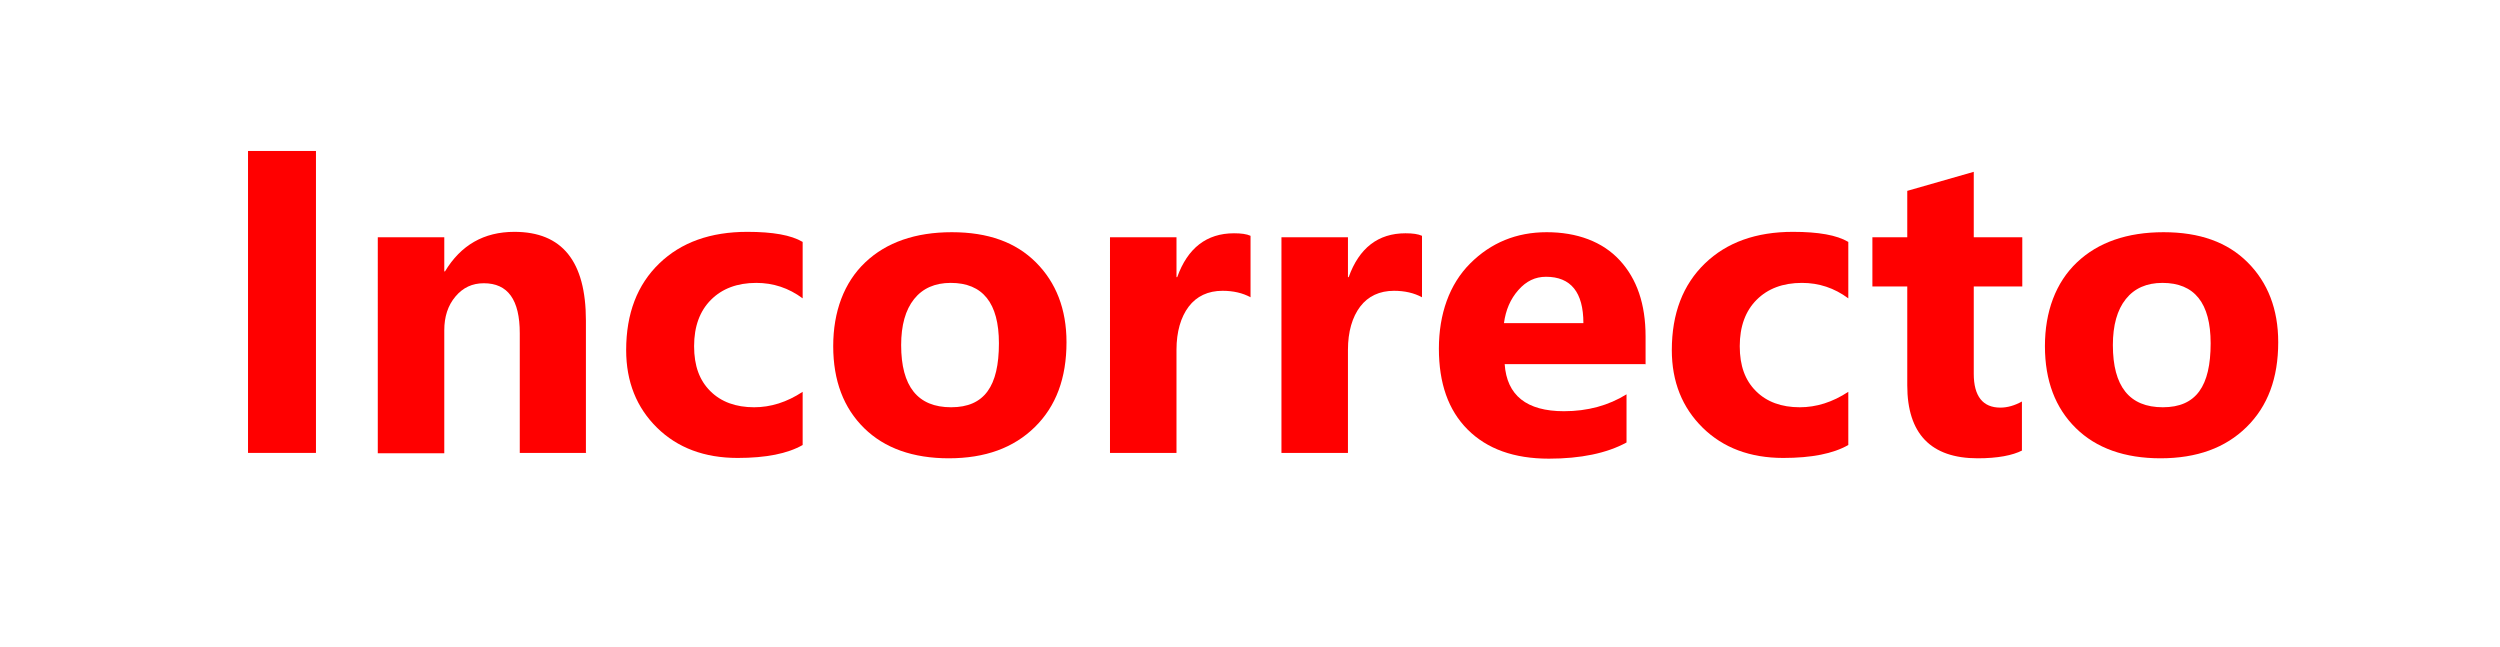
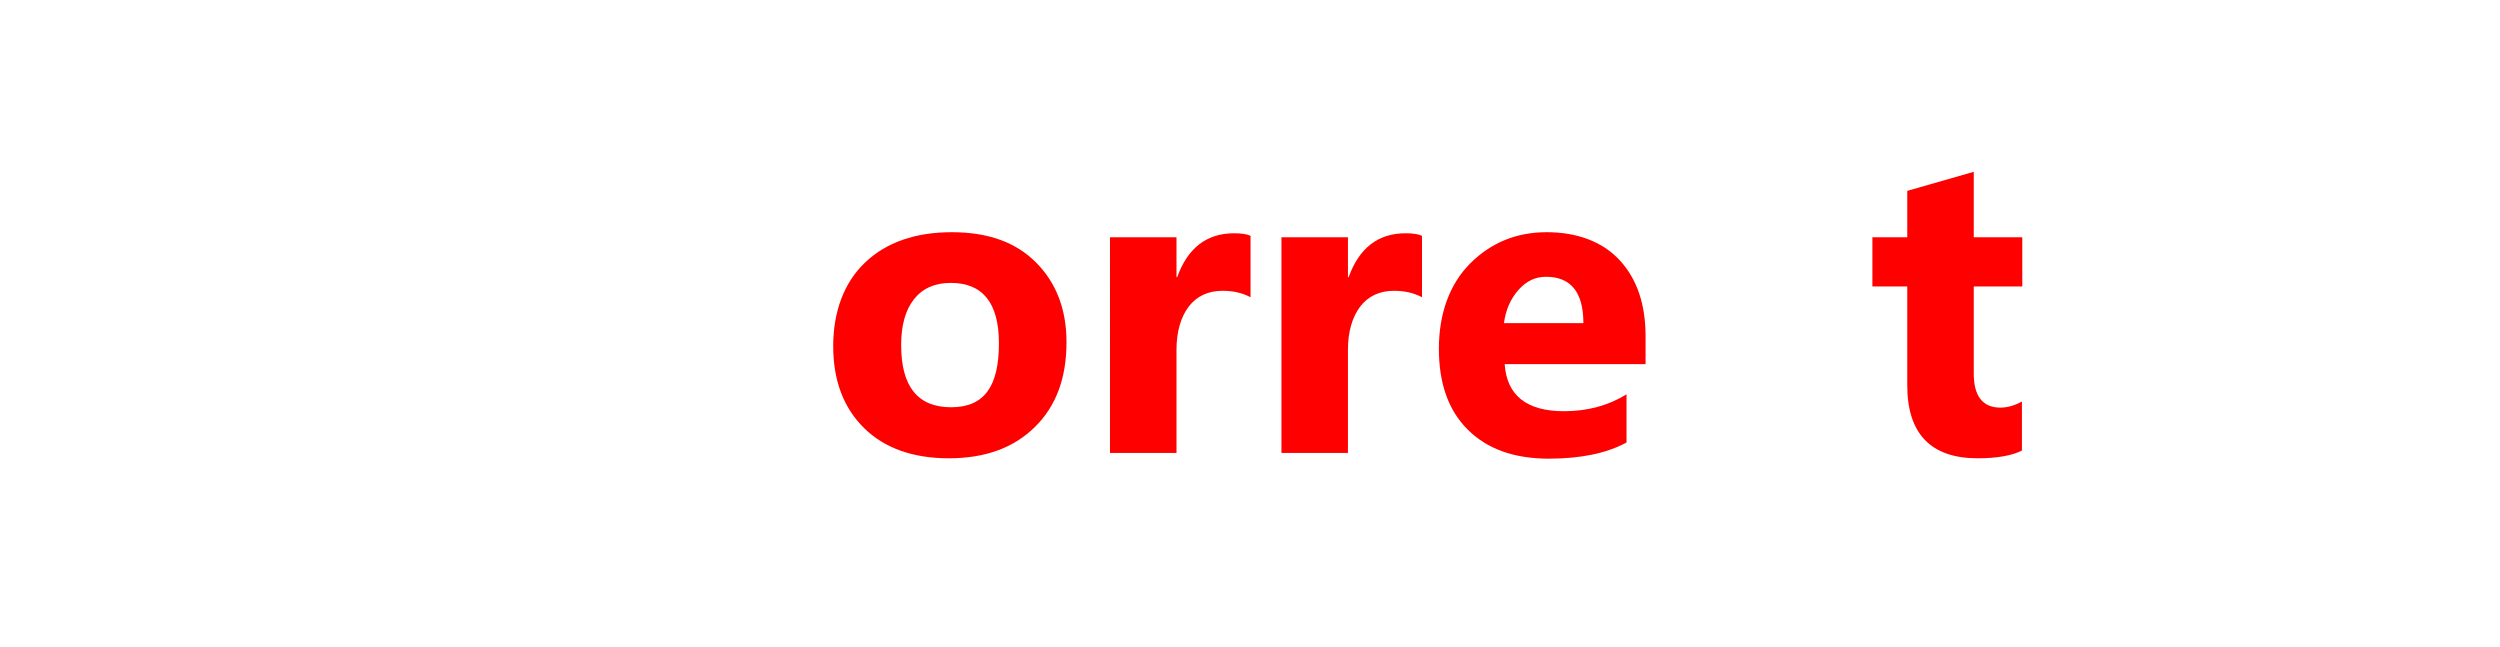
<svg xmlns="http://www.w3.org/2000/svg" width="69.55" height="18" viewBox="0 0 69.55 18">
  <defs>
    <style>.c{fill:red;}</style>
  </defs>
  <g id="a" />
  <g id="b">
    <g>
-       <path class="c" d="M8.79,12.6h-1.89V4.2h1.89V12.6Z" />
-       <path class="c" d="M16.31,12.6h-1.85v-3.33c0-.93-.33-1.39-1-1.39-.32,0-.58,.12-.79,.37s-.31,.56-.31,.94v3.42h-1.85V6.6h1.85v.95h.02c.44-.73,1.08-1.1,1.93-1.1,1.33,0,1.99,.82,1.99,2.47v3.67Z" />
-       <path class="c" d="M22.33,12.38c-.42,.24-1.02,.36-1.81,.36-.92,0-1.67-.28-2.24-.84s-.86-1.28-.86-2.16c0-1.02,.31-1.82,.92-2.41s1.43-.88,2.45-.88c.71,0,1.22,.09,1.54,.28v1.57c-.39-.29-.82-.43-1.29-.43-.53,0-.95,.16-1.26,.47s-.47,.74-.47,1.29,.15,.95,.45,1.25,.71,.45,1.22,.45c.46,0,.91-.14,1.35-.43v1.49Z" />
      <path class="c" d="M26.4,12.75c-1,0-1.79-.28-2.36-.84s-.86-1.32-.86-2.28,.3-1.77,.89-2.33,1.4-.84,2.41-.84,1.78,.28,2.34,.84,.85,1.3,.85,2.22c0,1-.29,1.78-.88,2.36s-1.38,.87-2.4,.87Zm.05-4.88c-.44,0-.78,.15-1.02,.45s-.36,.73-.36,1.28c0,1.15,.46,1.73,1.39,1.73s1.33-.59,1.33-1.78c0-1.12-.45-1.68-1.34-1.68Z" />
      <path class="c" d="M34.79,8.27c-.22-.12-.48-.18-.78-.18-.4,0-.72,.15-.94,.44s-.34,.7-.34,1.2v2.87h-1.85V6.6h1.85v1.11h.02c.29-.81,.82-1.22,1.58-1.22,.2,0,.35,.02,.46,.07v1.71Z" />
      <path class="c" d="M39.56,8.27c-.22-.12-.48-.18-.78-.18-.4,0-.72,.15-.94,.44s-.34,.7-.34,1.2v2.87h-1.85V6.6h1.85v1.11h.02c.29-.81,.82-1.22,1.58-1.22,.2,0,.35,.02,.46,.07v1.71Z" />
      <path class="c" d="M45.77,10.13h-3.91c.06,.87,.61,1.31,1.65,1.31,.66,0,1.24-.16,1.74-.47v1.34c-.55,.3-1.28,.45-2.16,.45-.97,0-1.72-.27-2.26-.81s-.8-1.29-.8-2.25,.29-1.79,.87-2.37,1.29-.87,2.13-.87,1.55,.26,2.03,.78,.72,1.22,.72,2.12v.78Zm-1.72-1.14c0-.86-.35-1.29-1.04-1.29-.3,0-.55,.12-.77,.37s-.35,.55-.4,.92h2.21Z" />
-       <path class="c" d="M51.42,12.38c-.42,.24-1.02,.36-1.81,.36-.92,0-1.67-.28-2.24-.84s-.86-1.28-.86-2.16c0-1.02,.31-1.82,.92-2.41s1.43-.88,2.45-.88c.71,0,1.22,.09,1.54,.28v1.57c-.39-.29-.82-.43-1.29-.43-.53,0-.95,.16-1.26,.47s-.47,.74-.47,1.29,.15,.95,.45,1.25,.71,.45,1.22,.45c.46,0,.91-.14,1.35-.43v1.49Z" />
      <path class="c" d="M56.26,12.53c-.27,.14-.69,.22-1.24,.22-1.3,0-1.96-.68-1.96-2.03v-2.75h-.97v-1.37h.97v-1.29l1.85-.53v1.82h1.35v1.37h-1.35v2.43c0,.62,.25,.94,.74,.94,.2,0,.4-.06,.6-.17v1.37Z" />
-       <path class="c" d="M60.11,12.75c-1,0-1.79-.28-2.36-.84s-.86-1.32-.86-2.28,.3-1.77,.89-2.33,1.4-.84,2.41-.84,1.78,.28,2.34,.84,.85,1.3,.85,2.22c0,1-.29,1.78-.88,2.36s-1.38,.87-2.4,.87Zm.05-4.88c-.44,0-.78,.15-1.02,.45s-.36,.73-.36,1.28c0,1.15,.46,1.73,1.39,1.73s1.33-.59,1.33-1.78c0-1.12-.45-1.68-1.34-1.68Z" />
    </g>
  </g>
</svg>